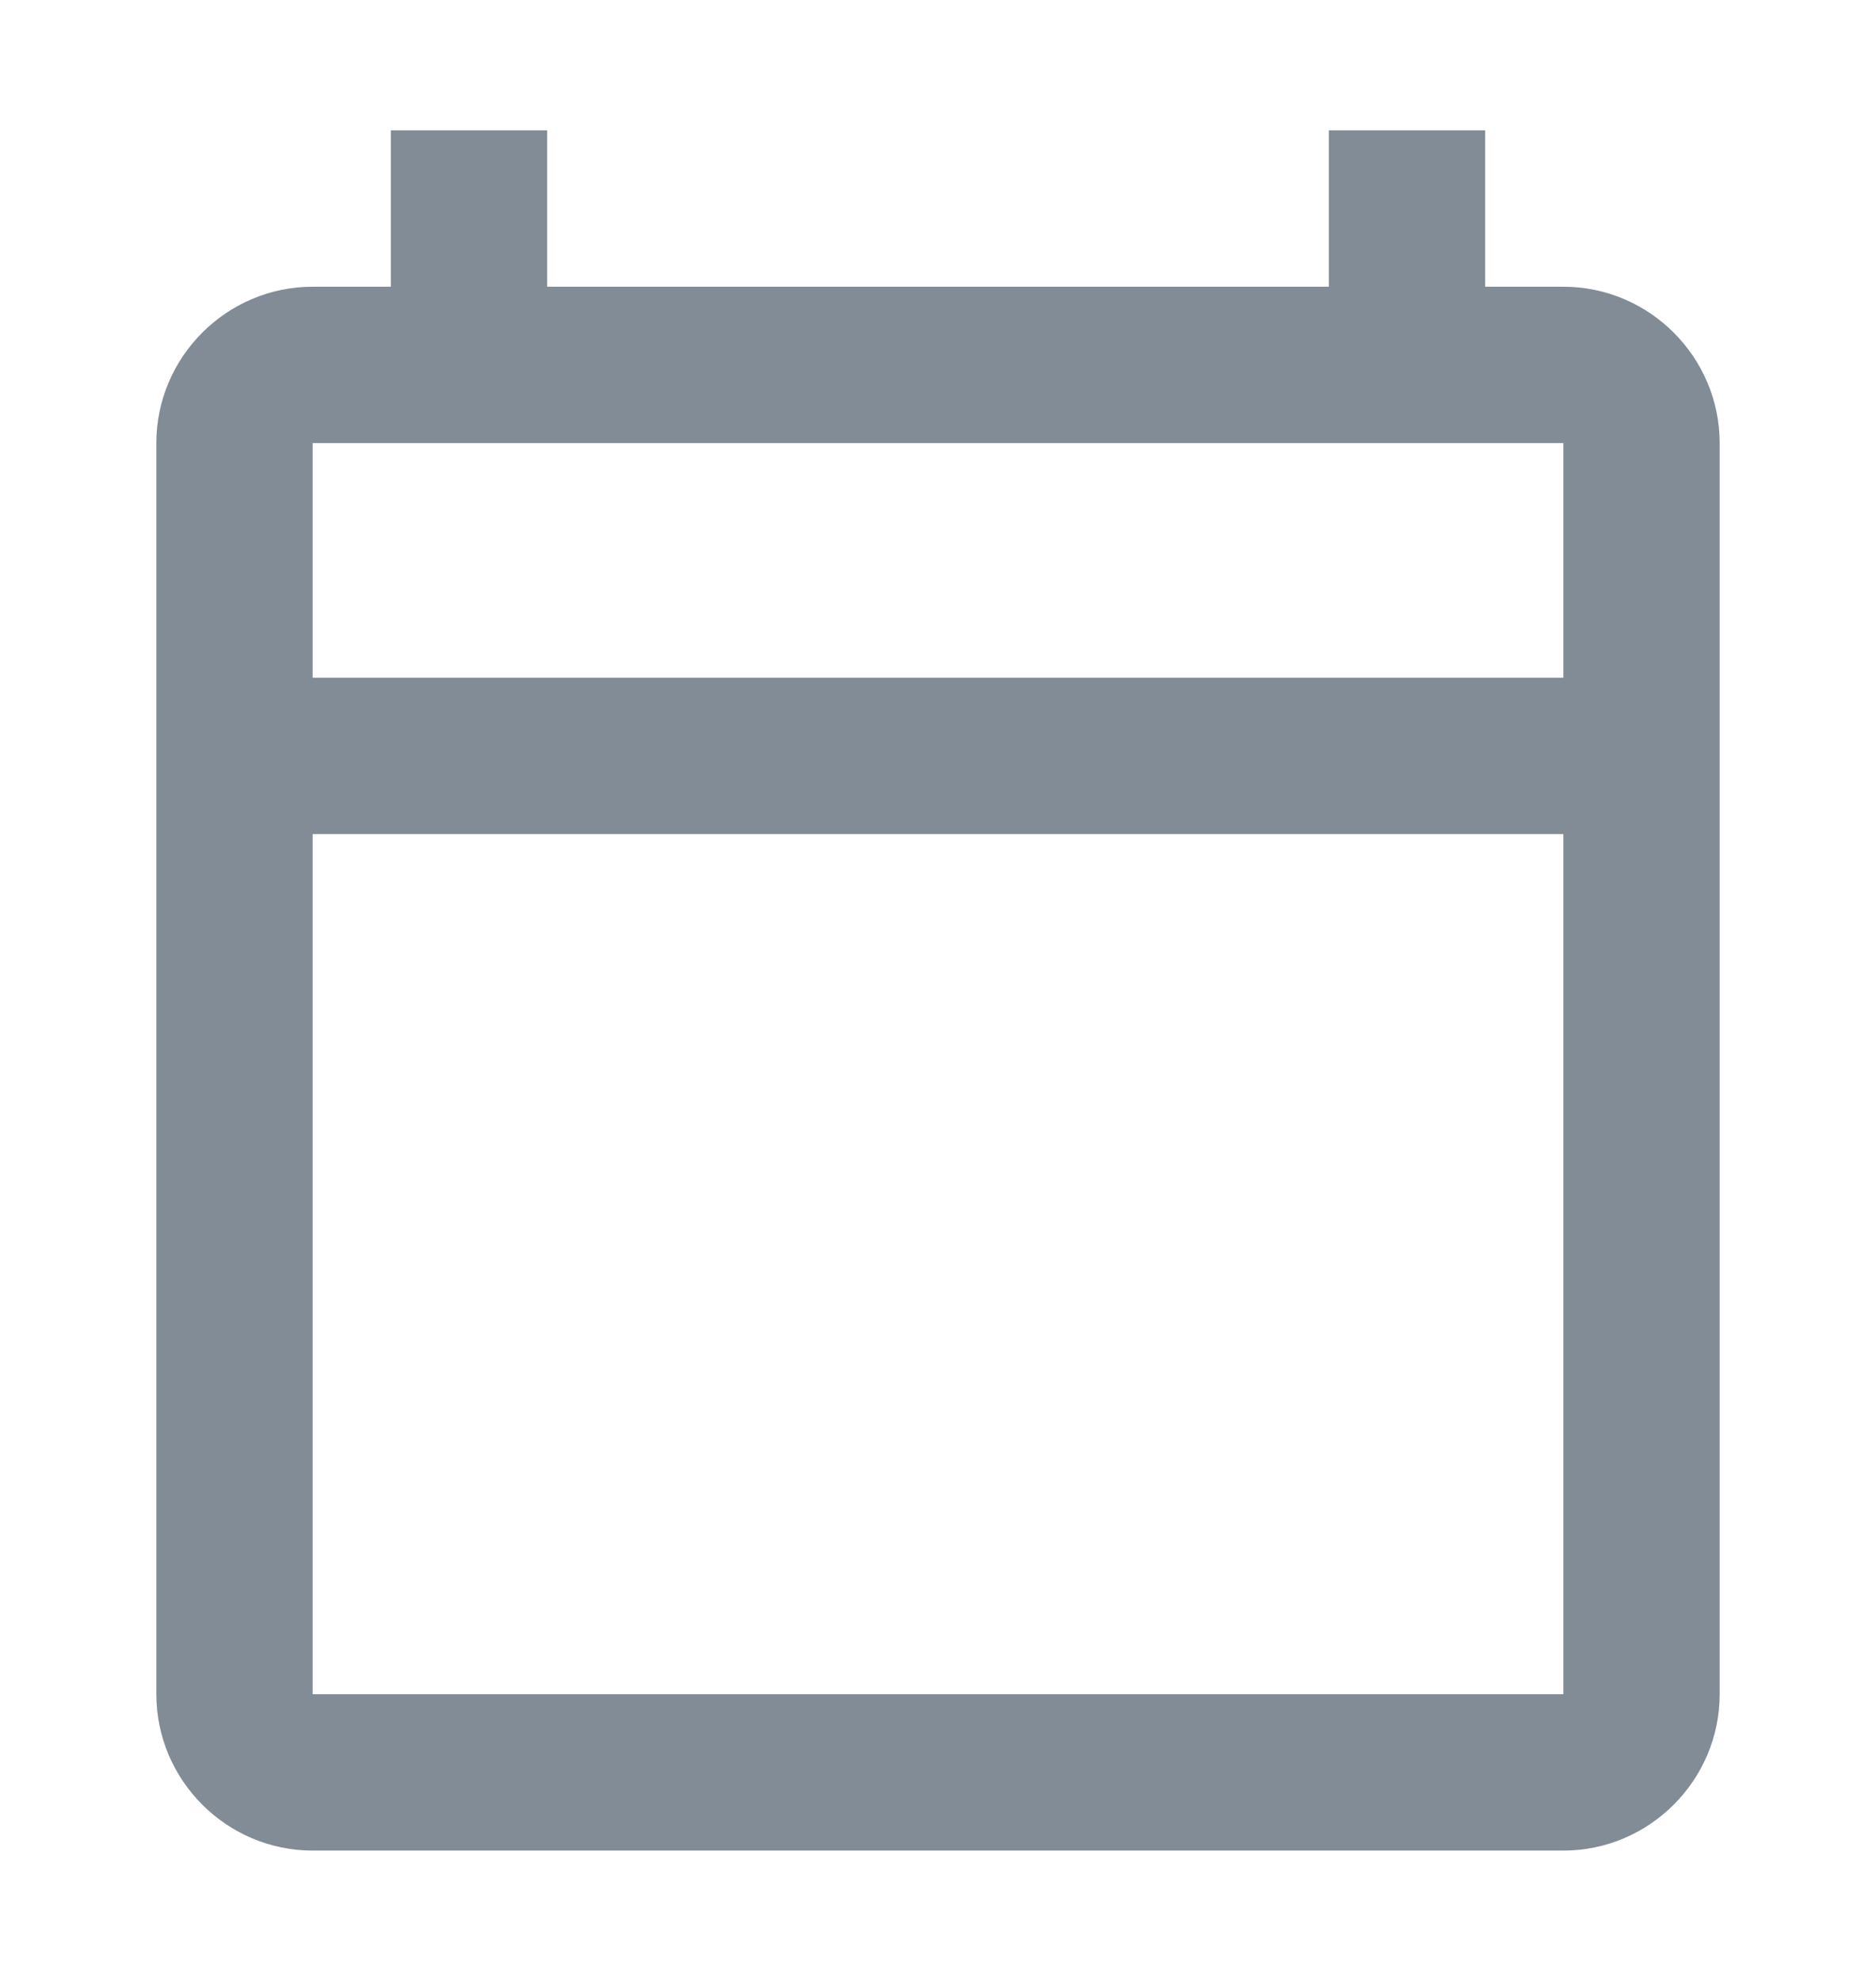
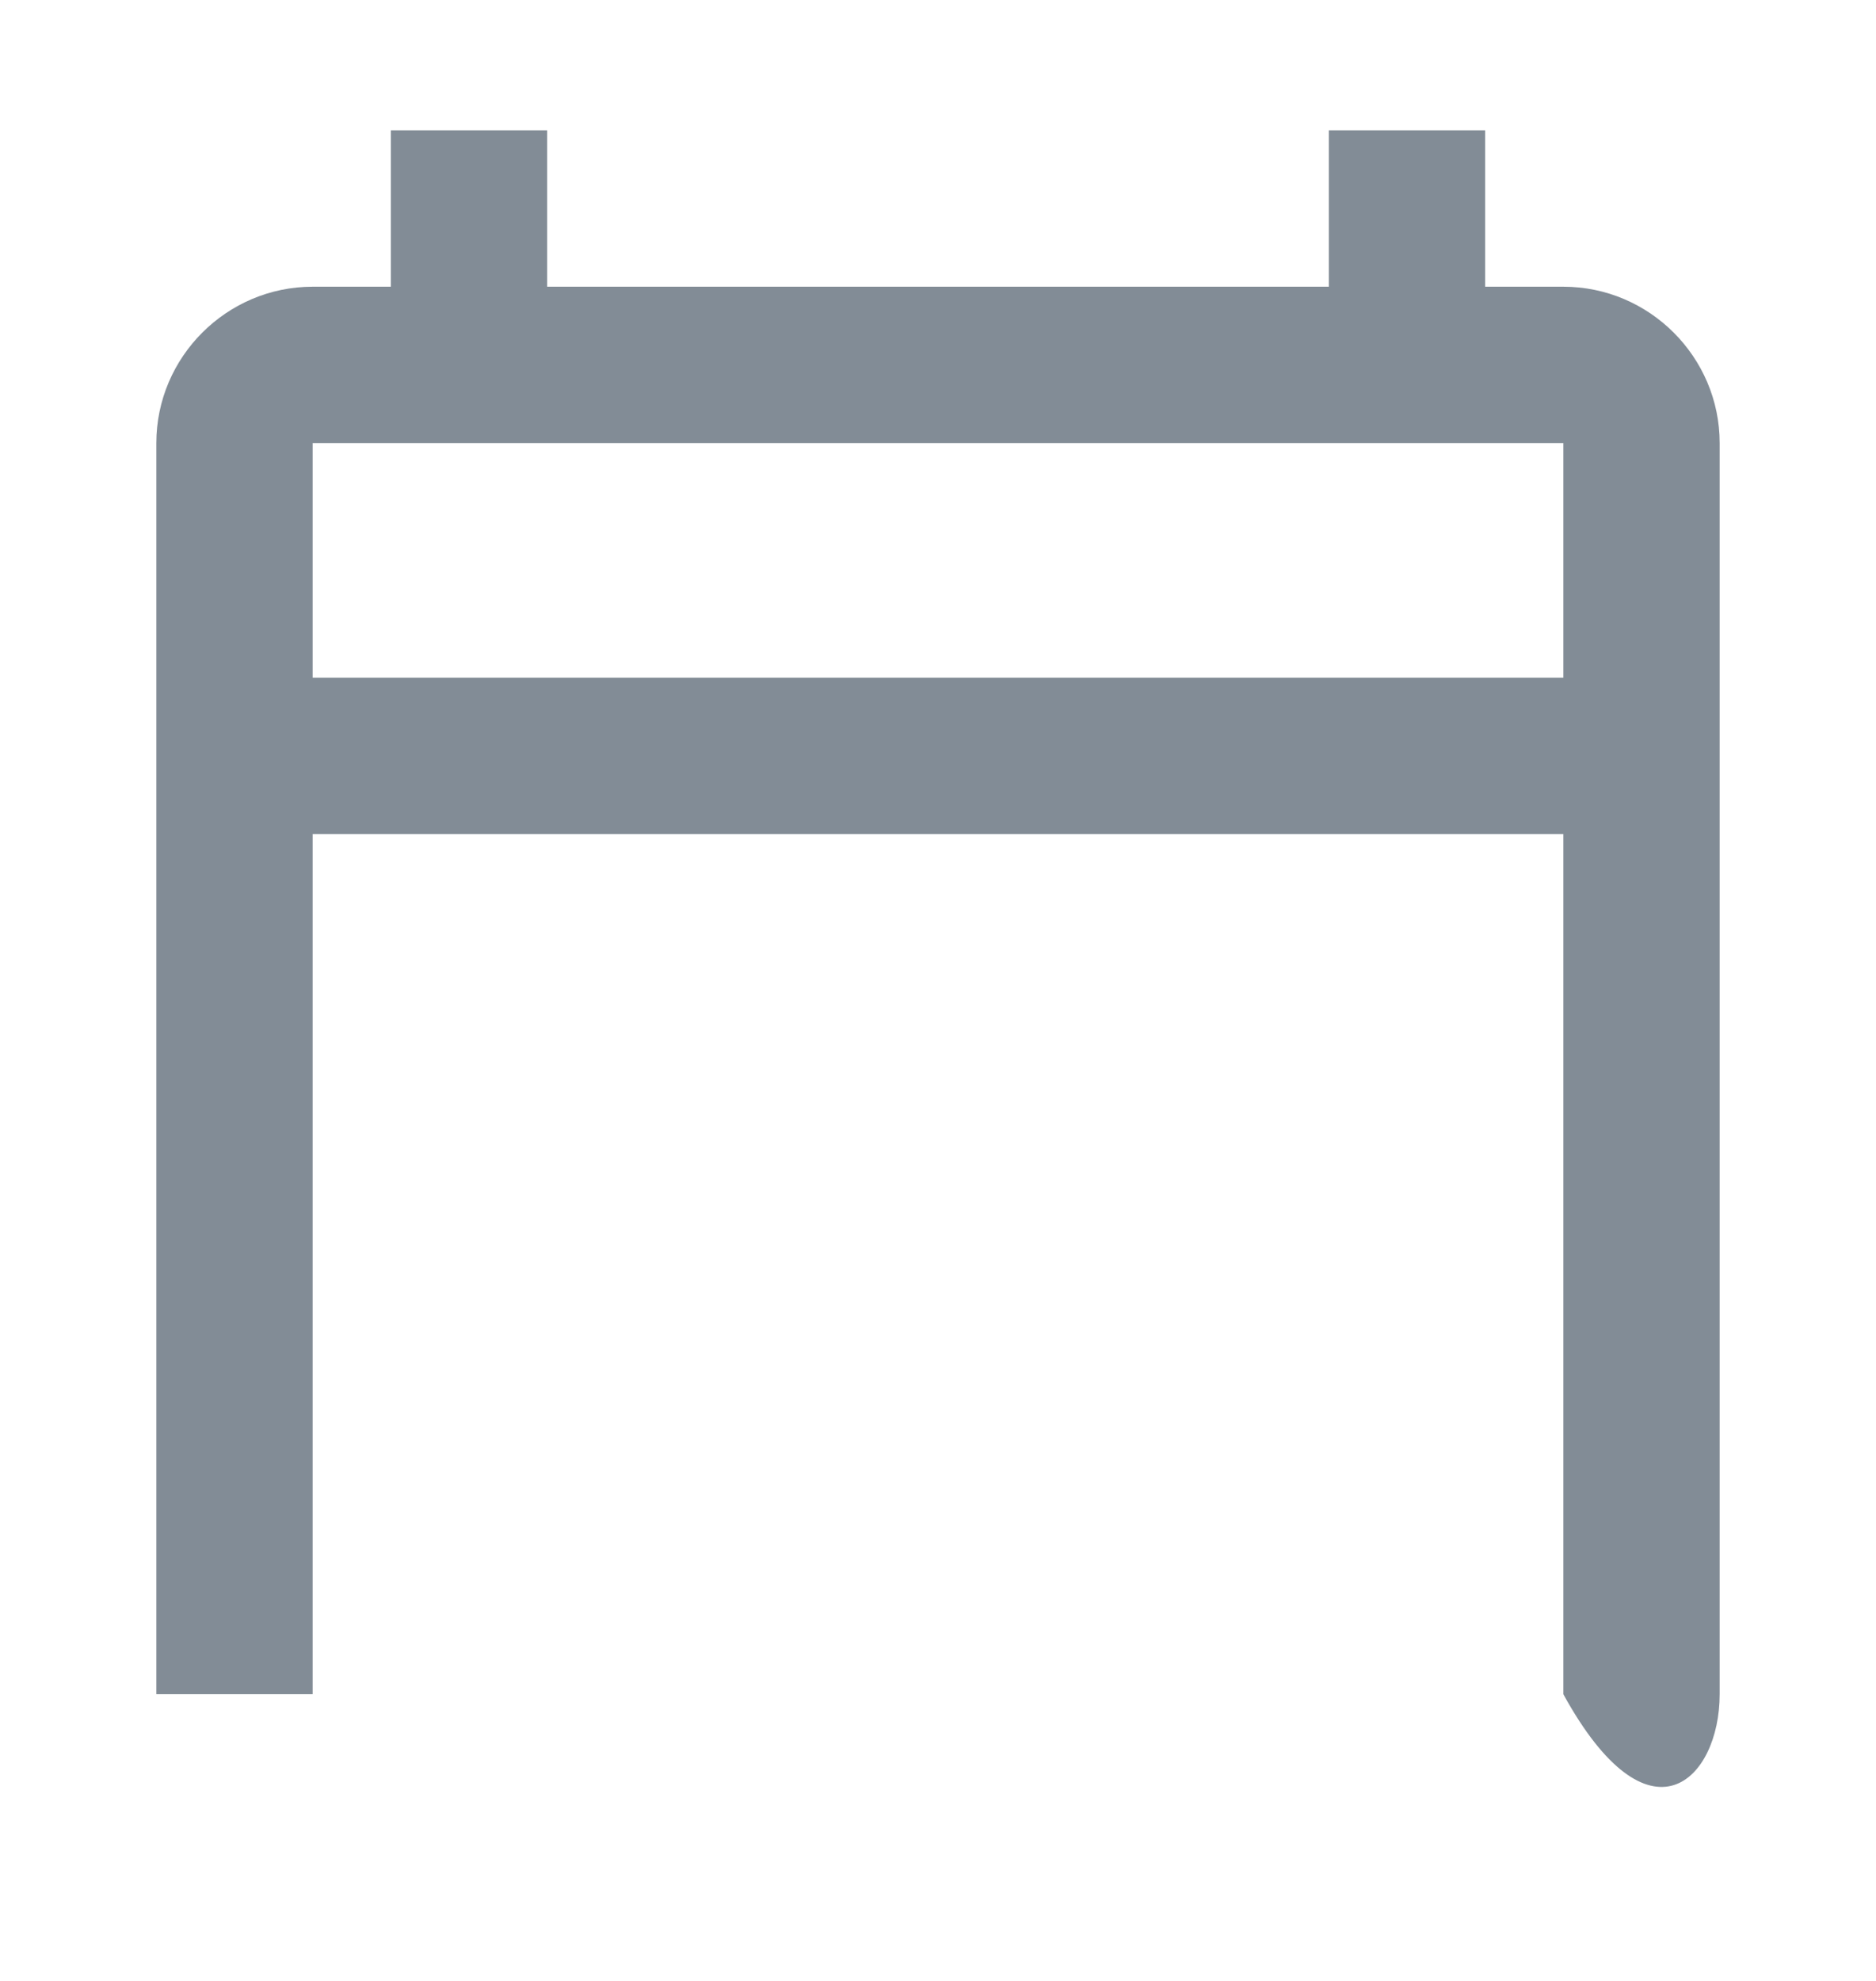
<svg xmlns="http://www.w3.org/2000/svg" width="18" height="19" viewBox="0 0 18 19" fill="none">
  <g id="calendar_today">
-     <path id="Vector" d="M15 2.75H14.25V1.25H12.75V2.75H5.25V1.25H3.75V2.75H3C2.175 2.75 1.5 3.425 1.5 4.25V16.25C1.5 17.075 2.175 17.75 3 17.75H15C15.825 17.75 16.5 17.075 16.5 16.25V4.25C16.5 3.425 15.825 2.75 15 2.75ZM15 16.25H3V8H15V16.25ZM15 6.5H3V4.25H15V6.5Z" fill="#828C96" />
+     <path id="Vector" d="M15 2.75H14.25V1.25H12.75V2.75H5.25V1.25H3.75V2.75H3C2.175 2.75 1.5 3.425 1.5 4.25V16.25H15C15.825 17.75 16.5 17.075 16.5 16.25V4.25C16.5 3.425 15.825 2.75 15 2.75ZM15 16.25H3V8H15V16.25ZM15 6.5H3V4.25H15V6.5Z" fill="#828C96" />
  </g>
</svg>